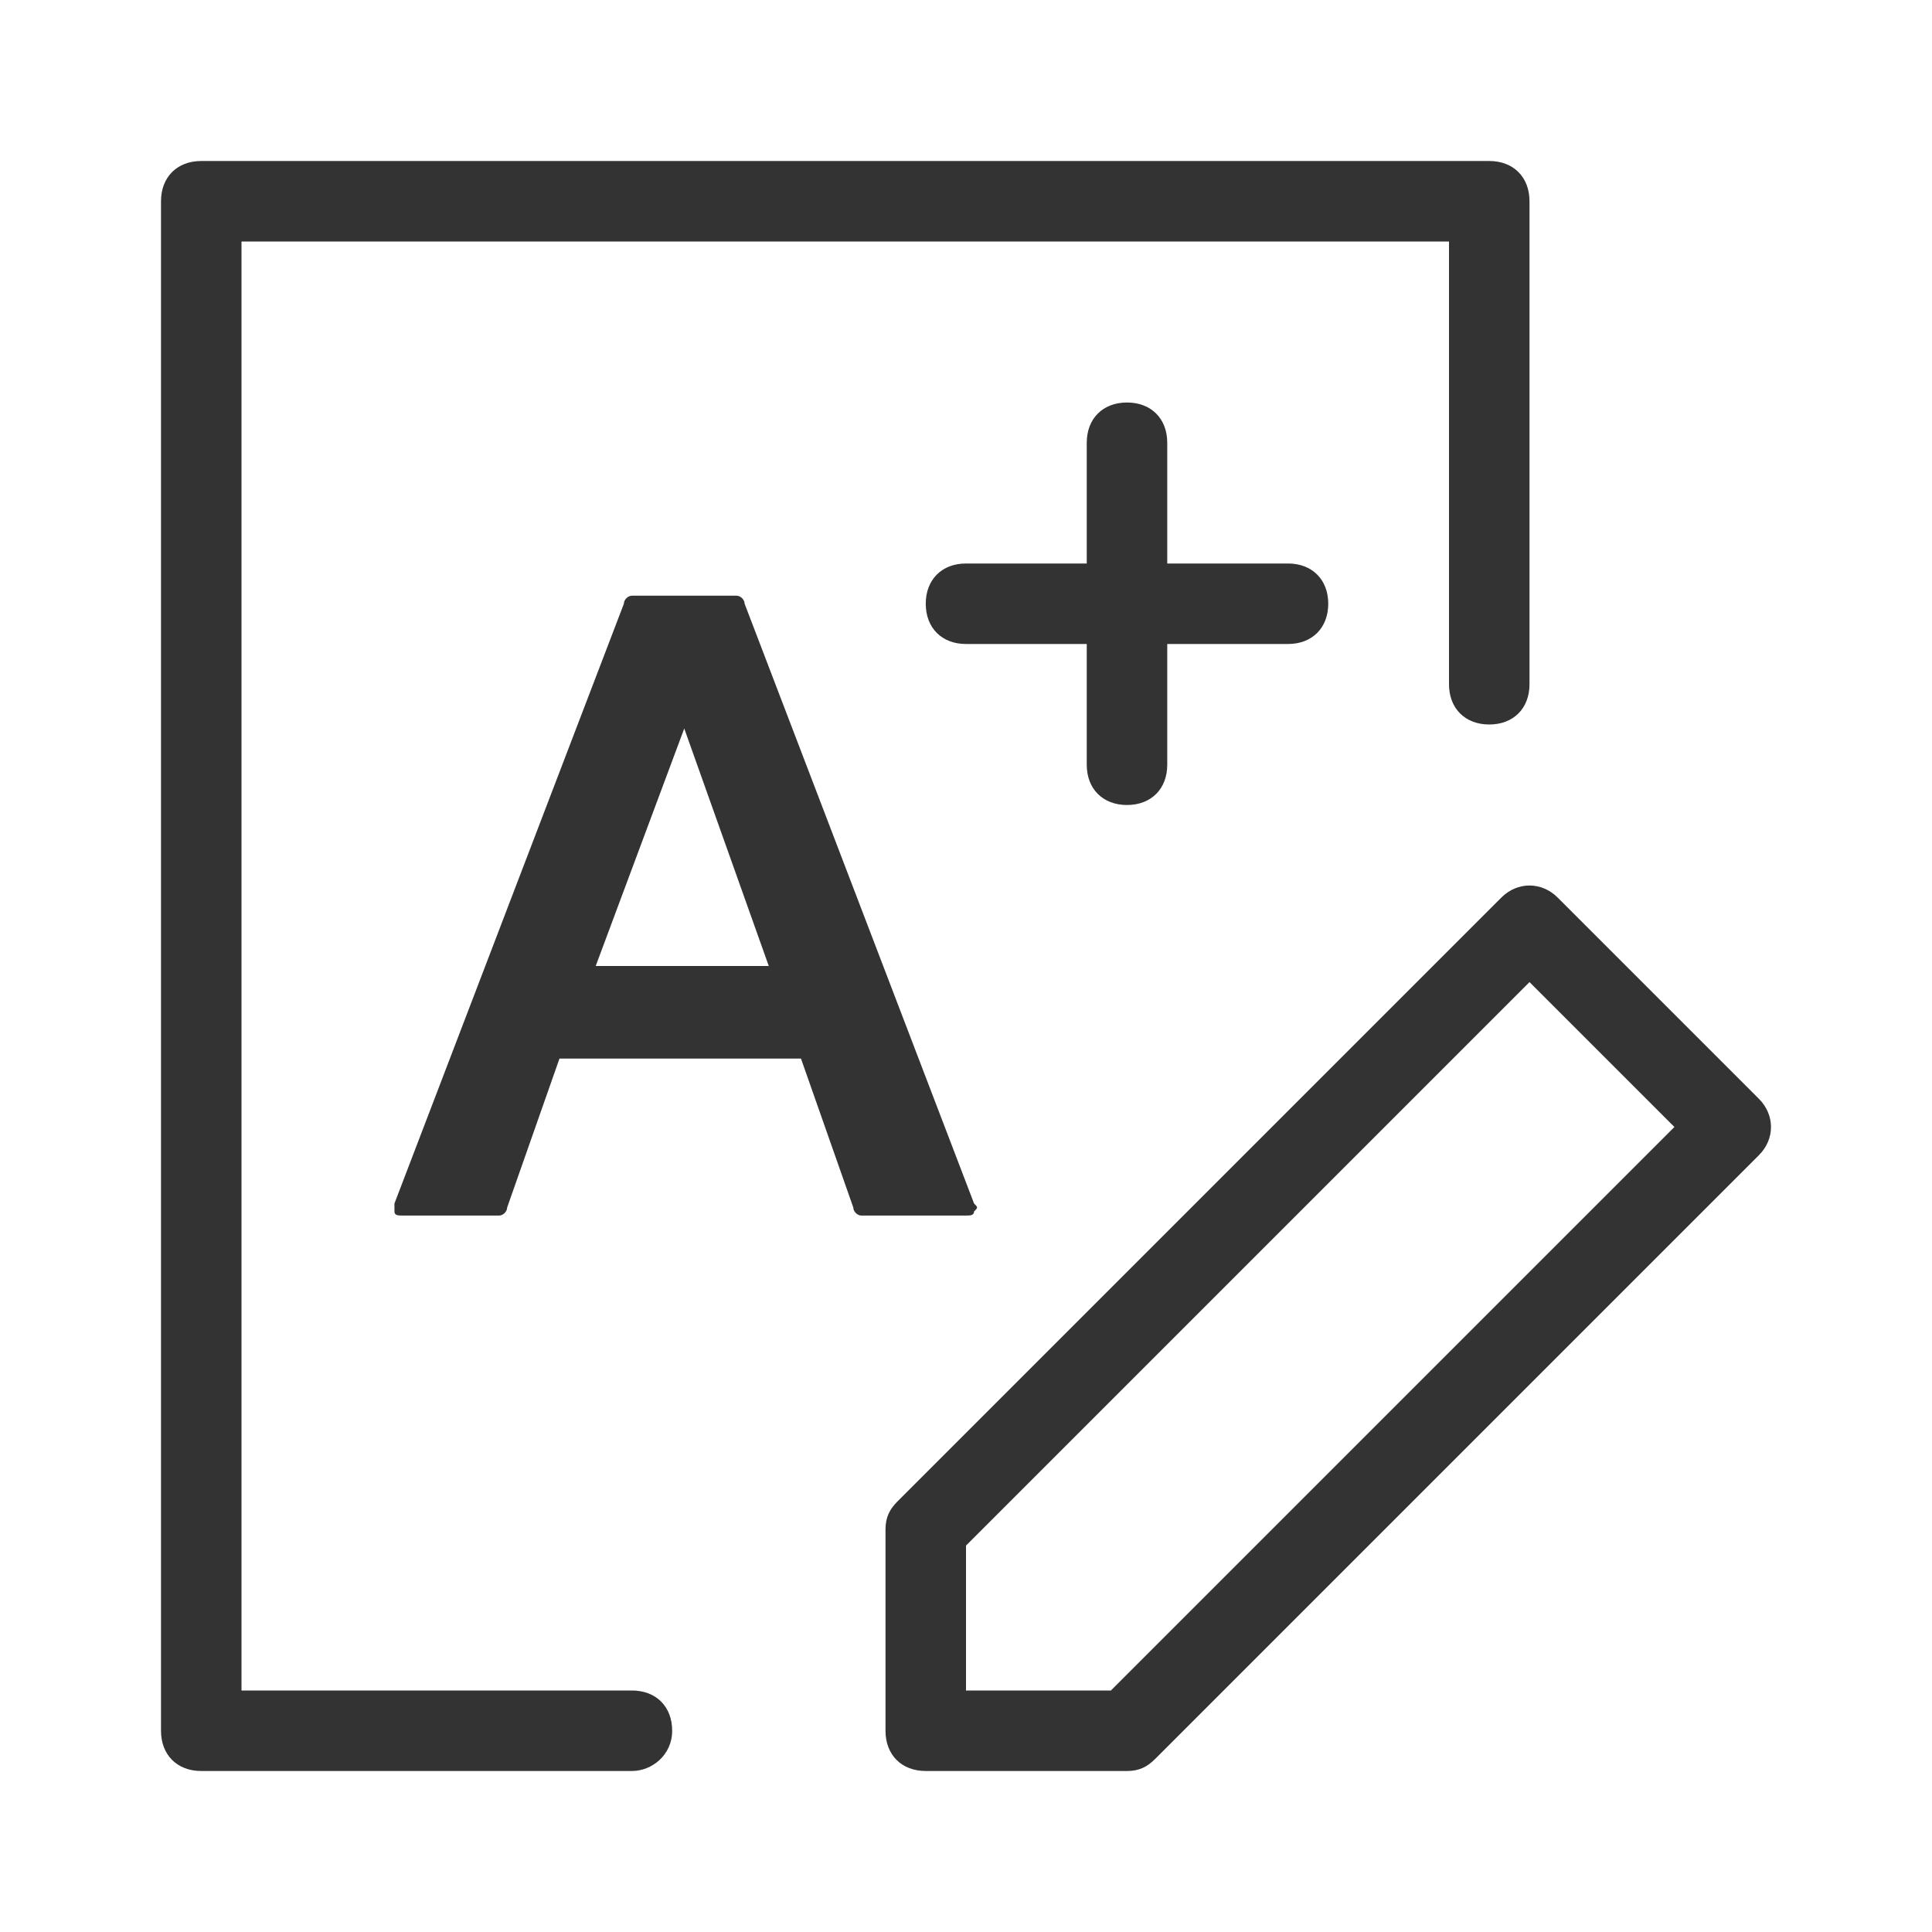
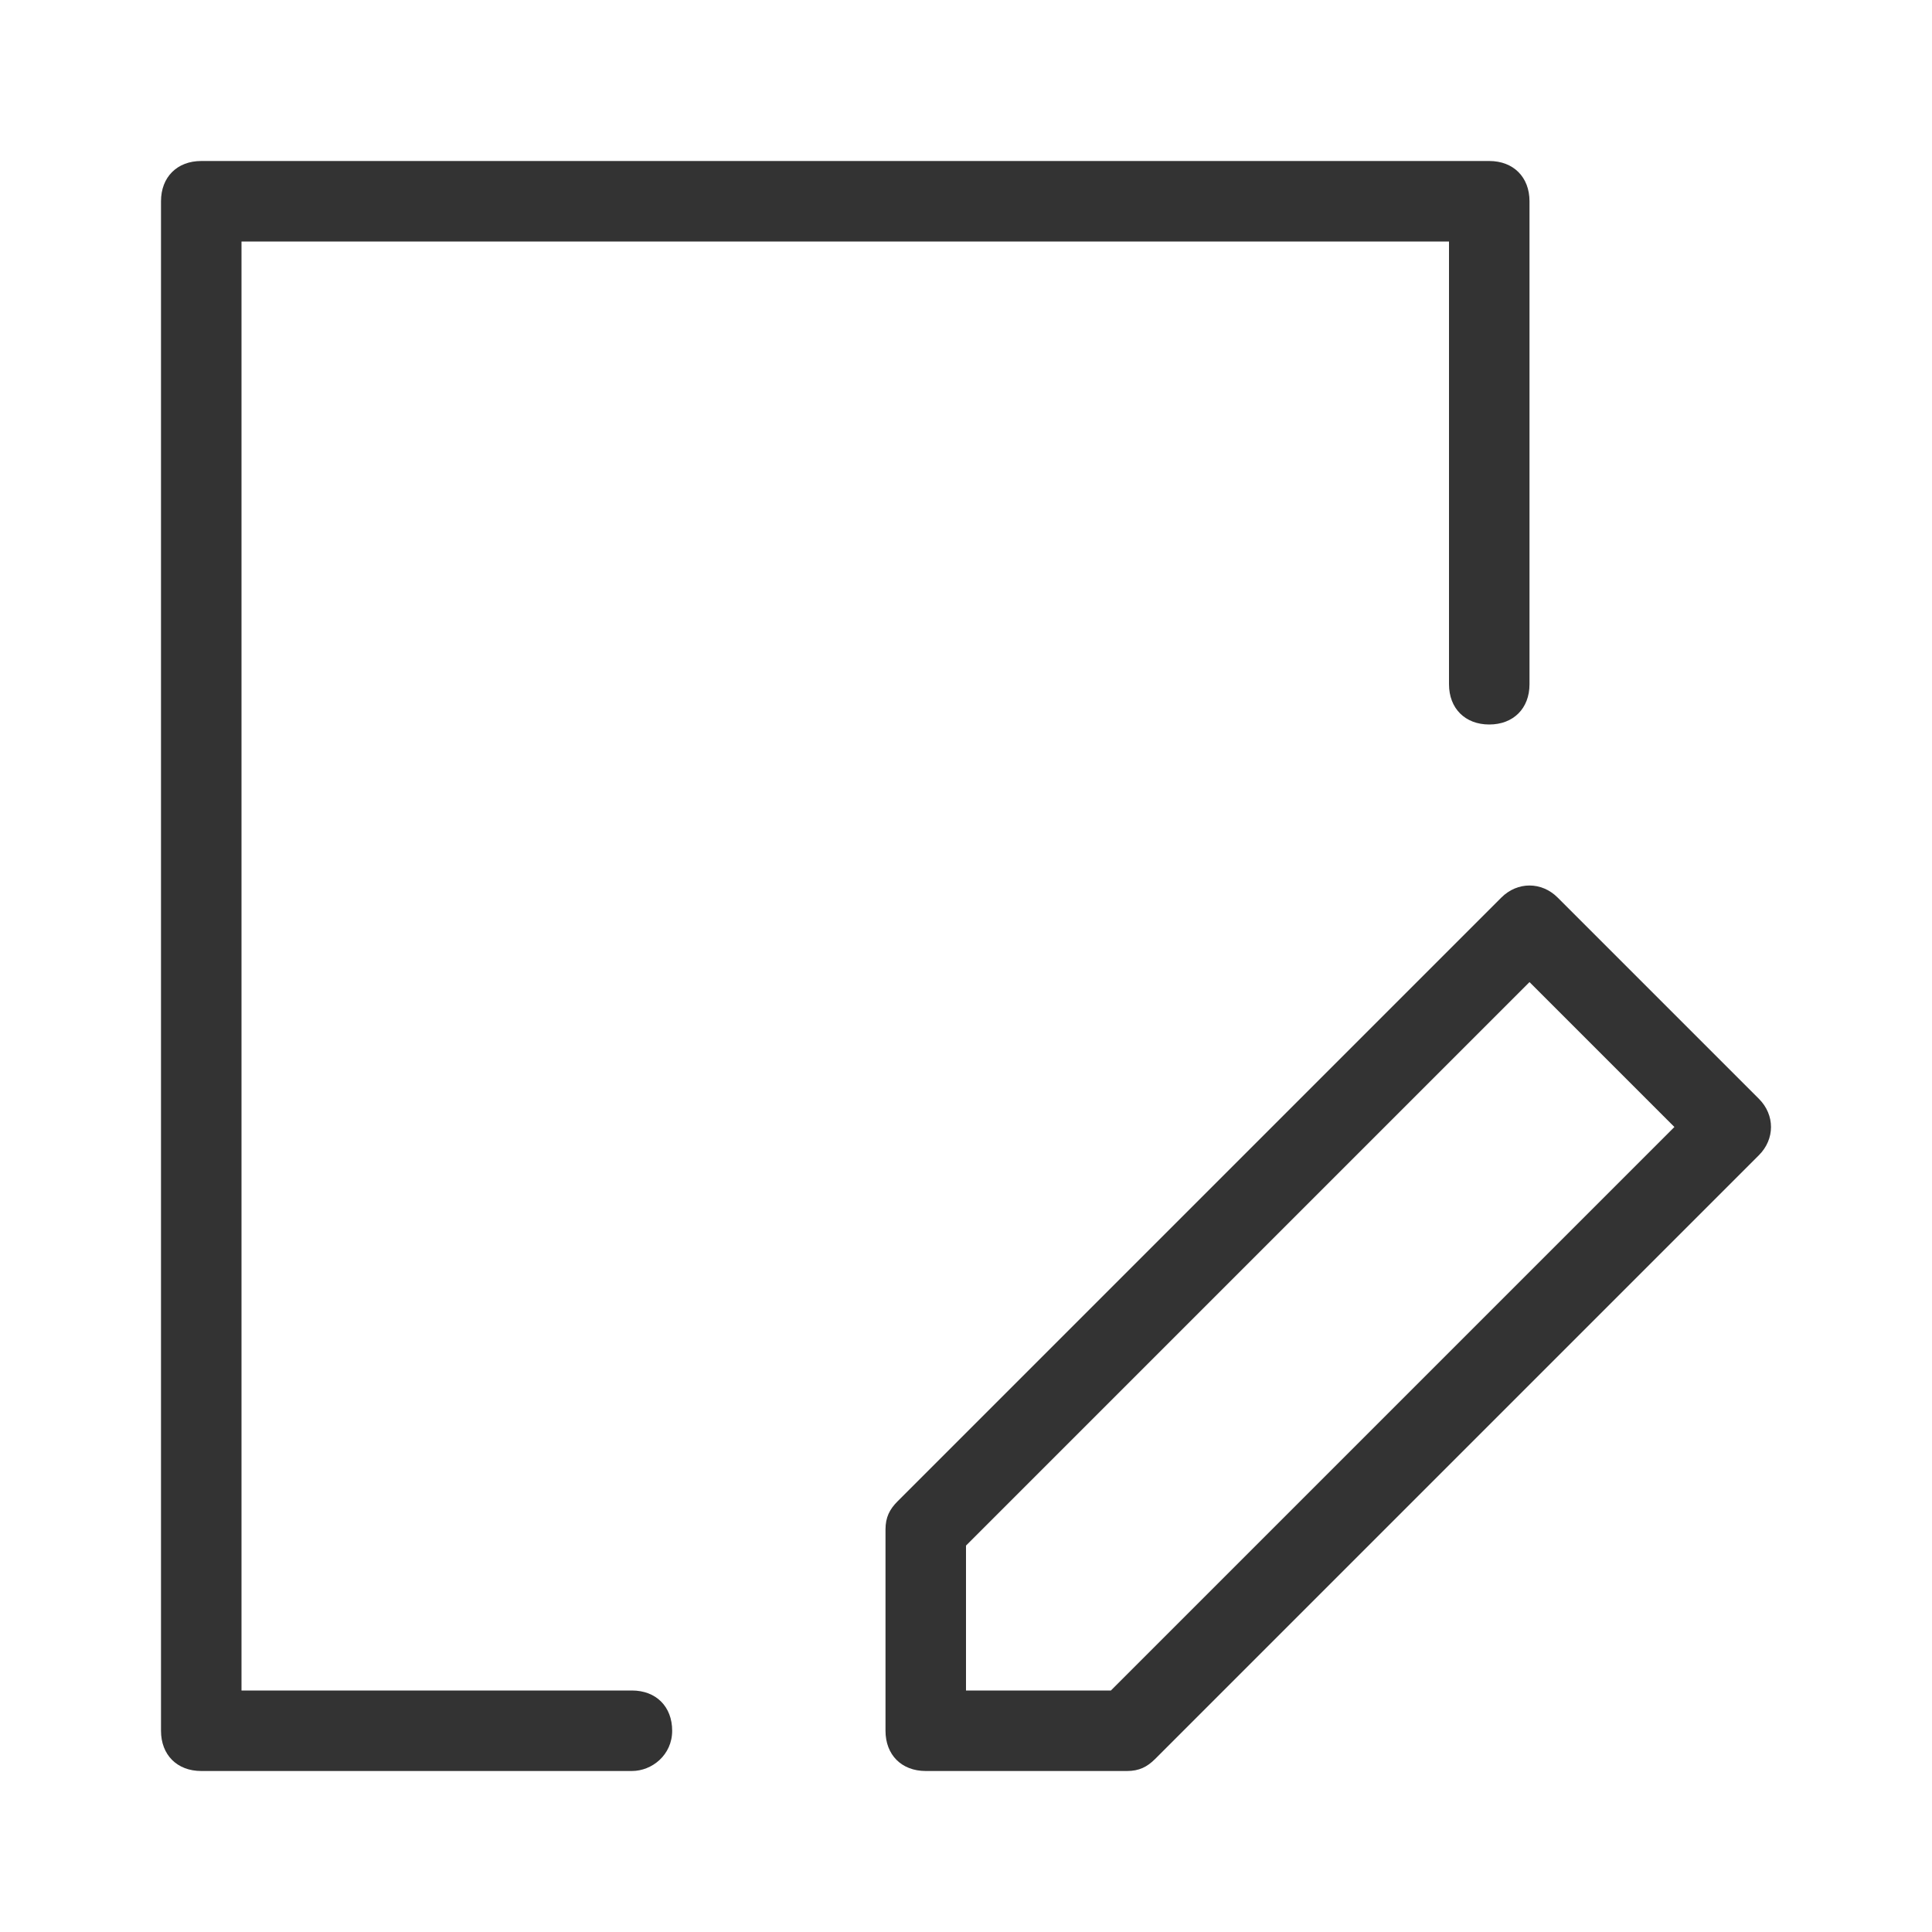
<svg xmlns="http://www.w3.org/2000/svg" t="1690875177151" class="icon" viewBox="0 0 1024 1024" version="1.1" p-id="4477" width="200" height="200">
  <path d="M597.333 938.667h-106.667c-12.8 0-21.333-8.533-21.333-21.333v-106.667c0-6.4 2.133-10.667 6.4-14.933l320-320c8.533-8.533 21.333-8.533 29.867 0l106.667 106.667c8.533 8.533 8.533 21.333 0 29.867l-320 320c-4.267 4.267-8.533 6.4-14.933 6.4z m-85.333-42.667h76.8l298.667-298.667-76.8-76.8-298.667 298.667V896zM334.933 938.667H106.667c-12.8 0-21.333-8.533-21.333-21.333V106.667c0-12.8 8.533-21.333 21.333-21.333h682.667c12.8 0 21.333 8.533 21.333 21.333v256c0 12.8-8.533 21.333-21.333 21.333s-21.333-8.533-21.333-21.333V128H128v768h206.933c12.8 0 21.333 8.533 21.333 21.333s-10.667 21.333-21.333 21.333z" fill="#333333" p-id="4478" />
-   <path d="M516.267 637.867L394.667 320c0-2.133-2.133-4.267-4.267-4.267h-55.467c-2.133 0-4.267 2.133-4.267 4.267L209.067 637.867v4.267c0 2.133 2.133 2.133 4.267 2.133h51.2c2.133 0 4.267-2.133 4.267-4.267l27.733-78.933h128l27.733 78.933c0 2.133 2.133 4.267 4.267 4.267H512c2.133 0 4.267 0 4.267-2.133 2.133-2.133 2.133-2.133 0-4.267zM407.467 512h-91.733l46.933-125.867 44.8 125.867zM682.667 341.333h-170.667c-12.8 0-21.333-8.533-21.333-21.333s8.533-21.333 21.333-21.333h170.667c12.8 0 21.333 8.533 21.333 21.333s-8.533 21.333-21.333 21.333z" fill="#333333" p-id="4479" />
-   <path d="M597.333 426.667c-12.8 0-21.333-8.533-21.333-21.333v-170.667c0-12.8 8.533-21.333 21.333-21.333s21.333 8.533 21.333 21.333v170.667c0 12.8-8.533 21.333-21.333 21.333z" fill="#333333" p-id="4480" />
</svg>